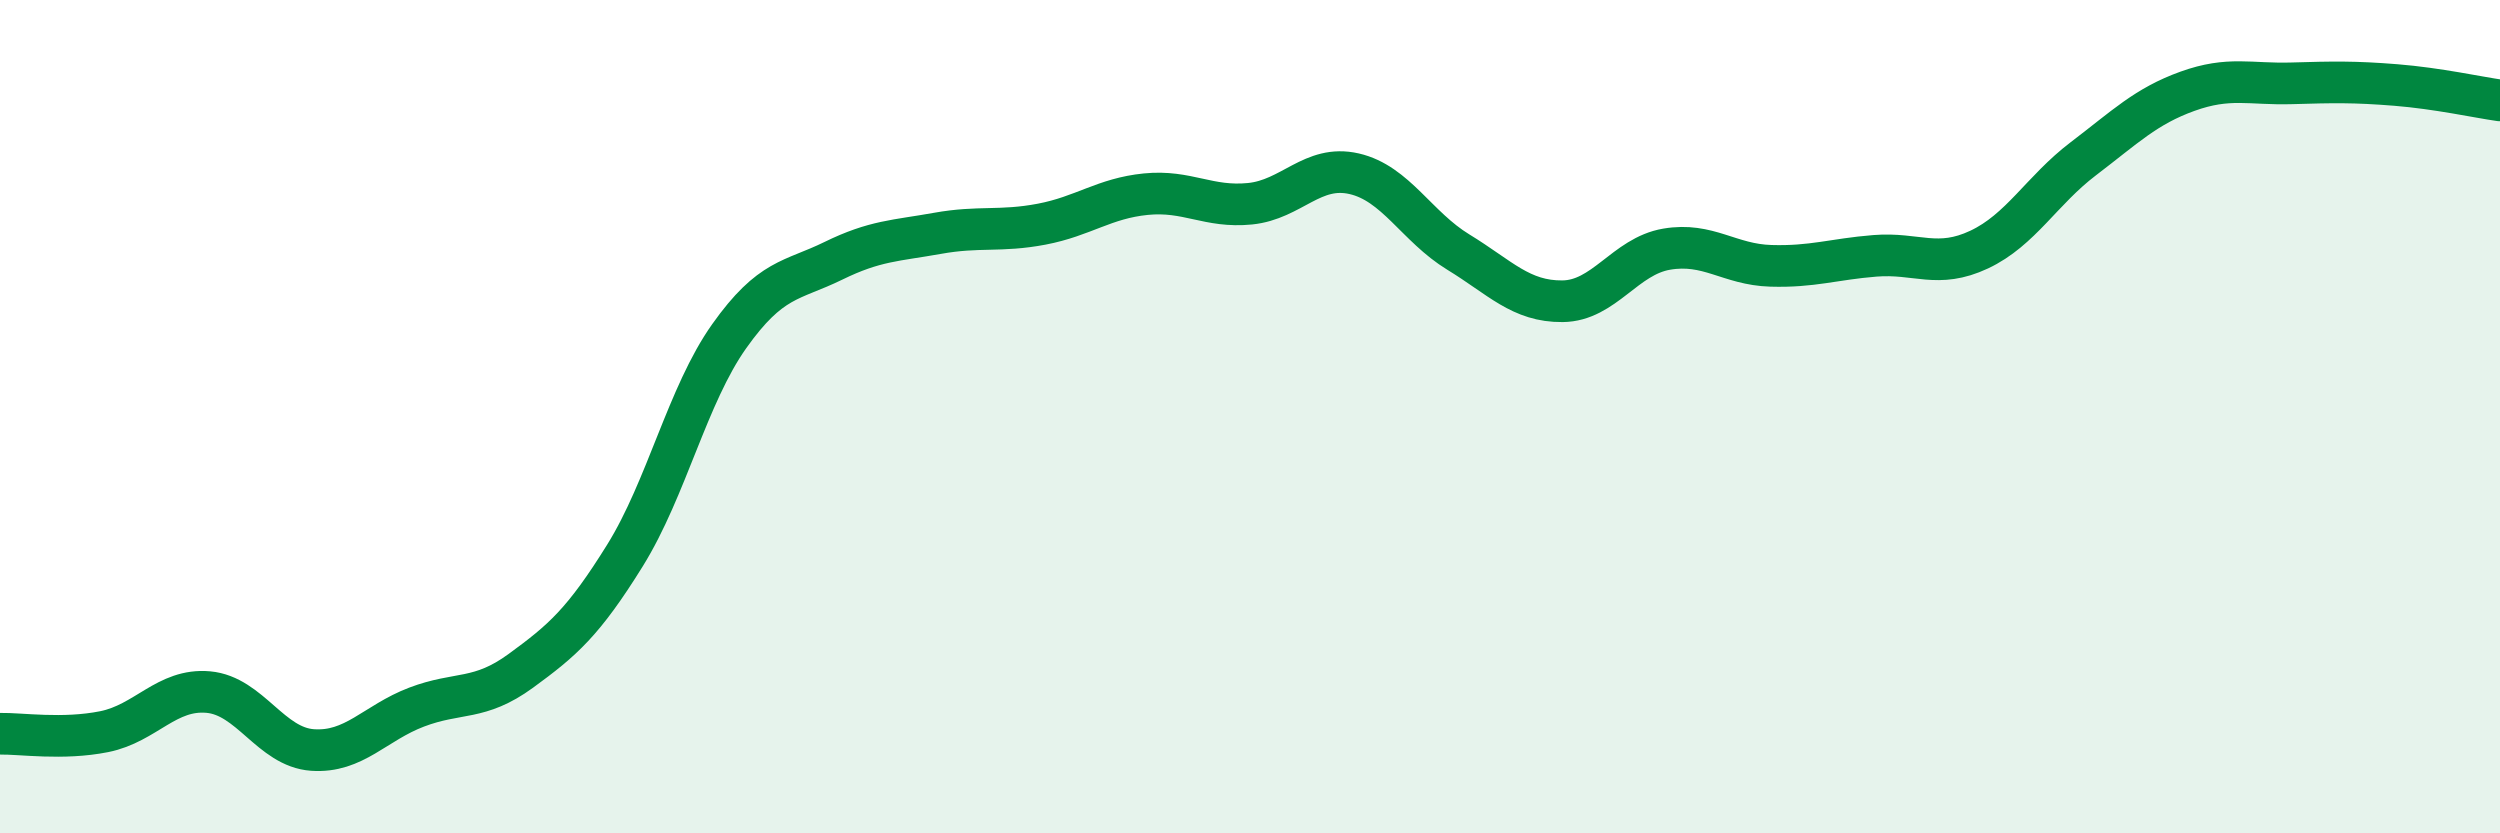
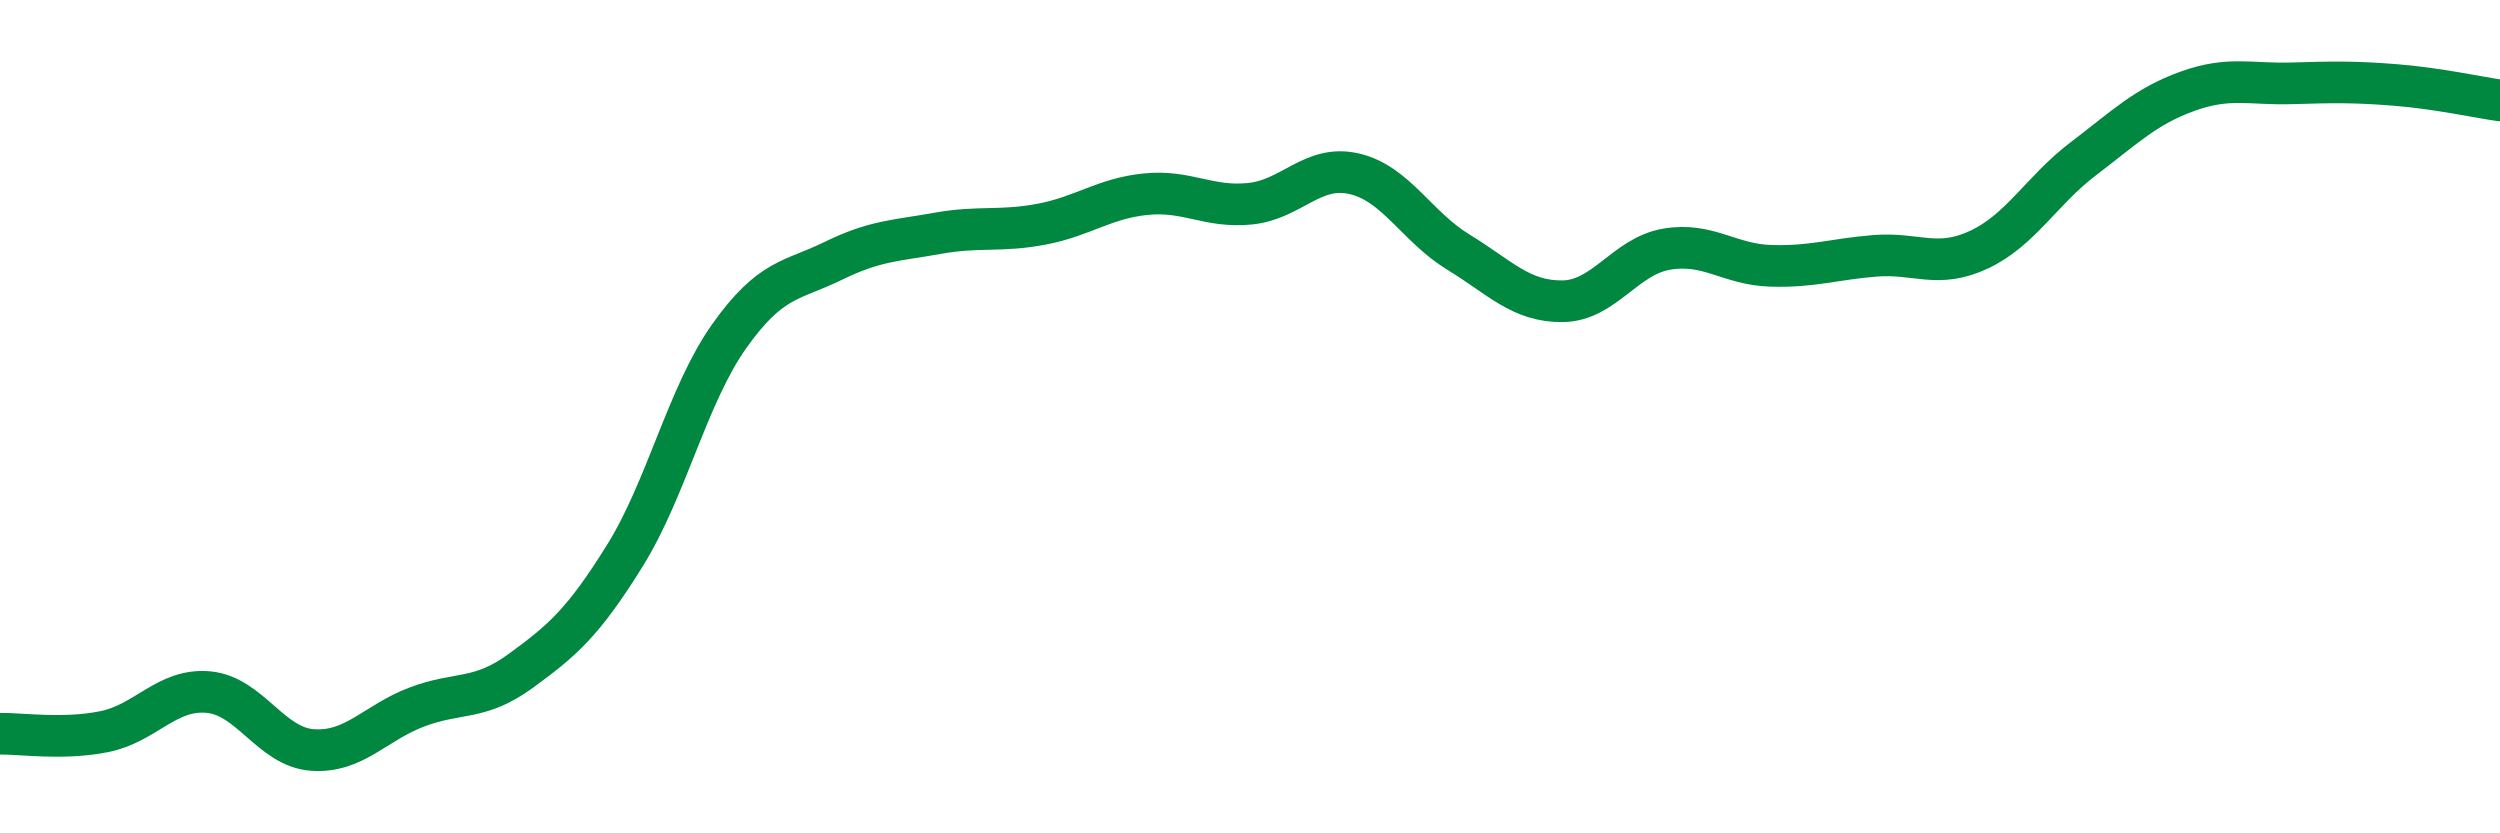
<svg xmlns="http://www.w3.org/2000/svg" width="60" height="20" viewBox="0 0 60 20">
-   <path d="M 0,17.61 C 0.5,17.6 1.5,17.76 2.5,17.56 C 3.5,17.36 4,16.52 5,16.61 C 6,16.7 6.5,17.93 7.5,18 C 8.5,18.07 9,17.35 10,16.97 C 11,16.59 11.5,16.83 12.5,16.1 C 13.5,15.37 14,14.94 15,13.33 C 16,11.72 16.5,9.48 17.5,8.07 C 18.5,6.66 19,6.75 20,6.26 C 21,5.77 21.5,5.78 22.5,5.6 C 23.5,5.42 24,5.57 25,5.38 C 26,5.19 26.5,4.76 27.5,4.66 C 28.5,4.56 29,4.99 30,4.89 C 31,4.79 31.5,3.94 32.5,4.17 C 33.5,4.4 34,5.44 35,6.05 C 36,6.66 36.5,7.24 37.5,7.23 C 38.5,7.22 39,6.15 40,5.98 C 41,5.81 41.5,6.35 42.5,6.38 C 43.5,6.41 44,6.22 45,6.14 C 46,6.06 46.5,6.46 47.5,5.99 C 48.5,5.52 49,4.57 50,3.81 C 51,3.05 51.5,2.55 52.5,2.19 C 53.5,1.83 54,2.03 55,2 C 56,1.97 56.5,1.96 57.5,2.04 C 58.5,2.12 59.5,2.34 60,2.41L60 20L0 20Z" fill="#008740" opacity="0.1" stroke-linecap="round" stroke-linejoin="round" />
  <path d="M 0,17.61 C 0.5,17.6 1.5,17.76 2.5,17.56 C 3.5,17.36 4,16.52 5,16.61 C 6,16.7 6.5,17.93 7.5,18 C 8.5,18.07 9,17.35 10,16.97 C 11,16.59 11.5,16.83 12.5,16.1 C 13.5,15.37 14,14.94 15,13.33 C 16,11.72 16.5,9.48 17.5,8.07 C 18.5,6.66 19,6.75 20,6.26 C 21,5.77 21.5,5.78 22.5,5.6 C 23.5,5.42 24,5.57 25,5.38 C 26,5.19 26.5,4.76 27.5,4.66 C 28.5,4.56 29,4.99 30,4.89 C 31,4.79 31.5,3.94 32.5,4.17 C 33.5,4.4 34,5.44 35,6.05 C 36,6.66 36.5,7.24 37.5,7.23 C 38.5,7.22 39,6.15 40,5.98 C 41,5.81 41.5,6.35 42.5,6.38 C 43.5,6.41 44,6.22 45,6.14 C 46,6.06 46.5,6.46 47.5,5.99 C 48.5,5.52 49,4.57 50,3.81 C 51,3.05 51.5,2.55 52.5,2.19 C 53.5,1.83 54,2.03 55,2 C 56,1.97 56.5,1.96 57.5,2.04 C 58.5,2.12 59.5,2.34 60,2.41" stroke="#008740" stroke-width="1" fill="none" stroke-linecap="round" stroke-linejoin="round" />
</svg>